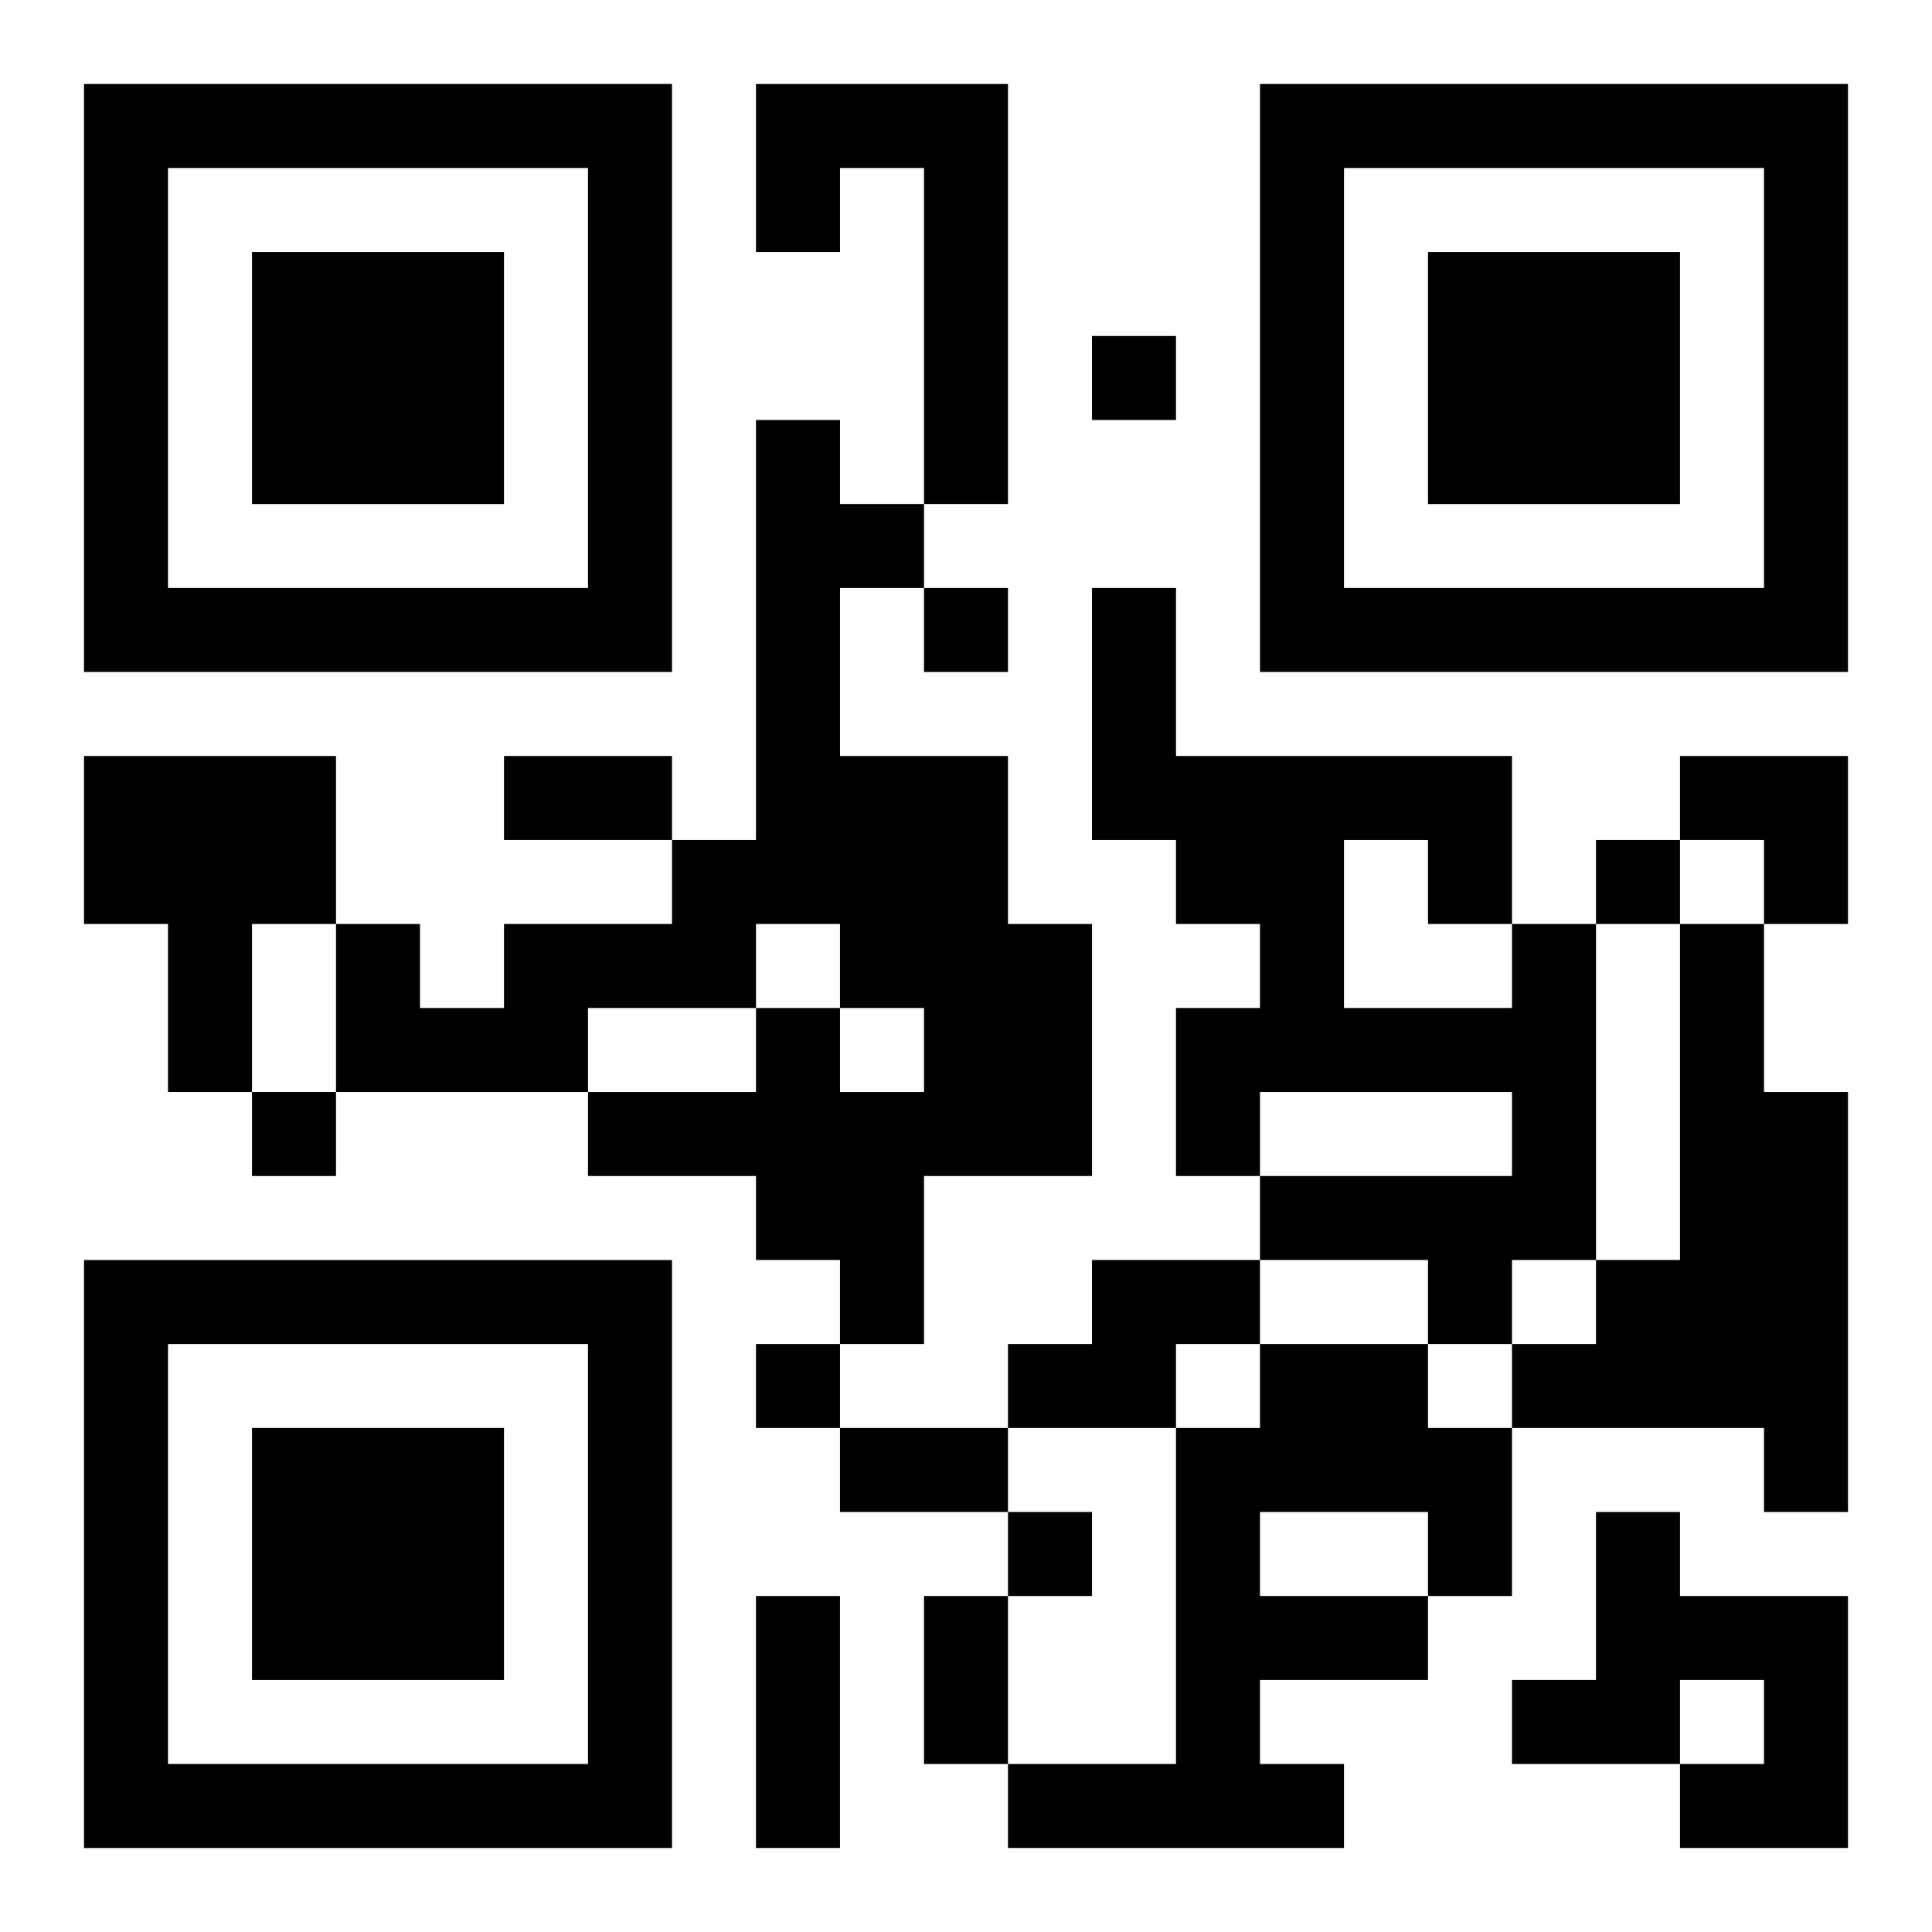
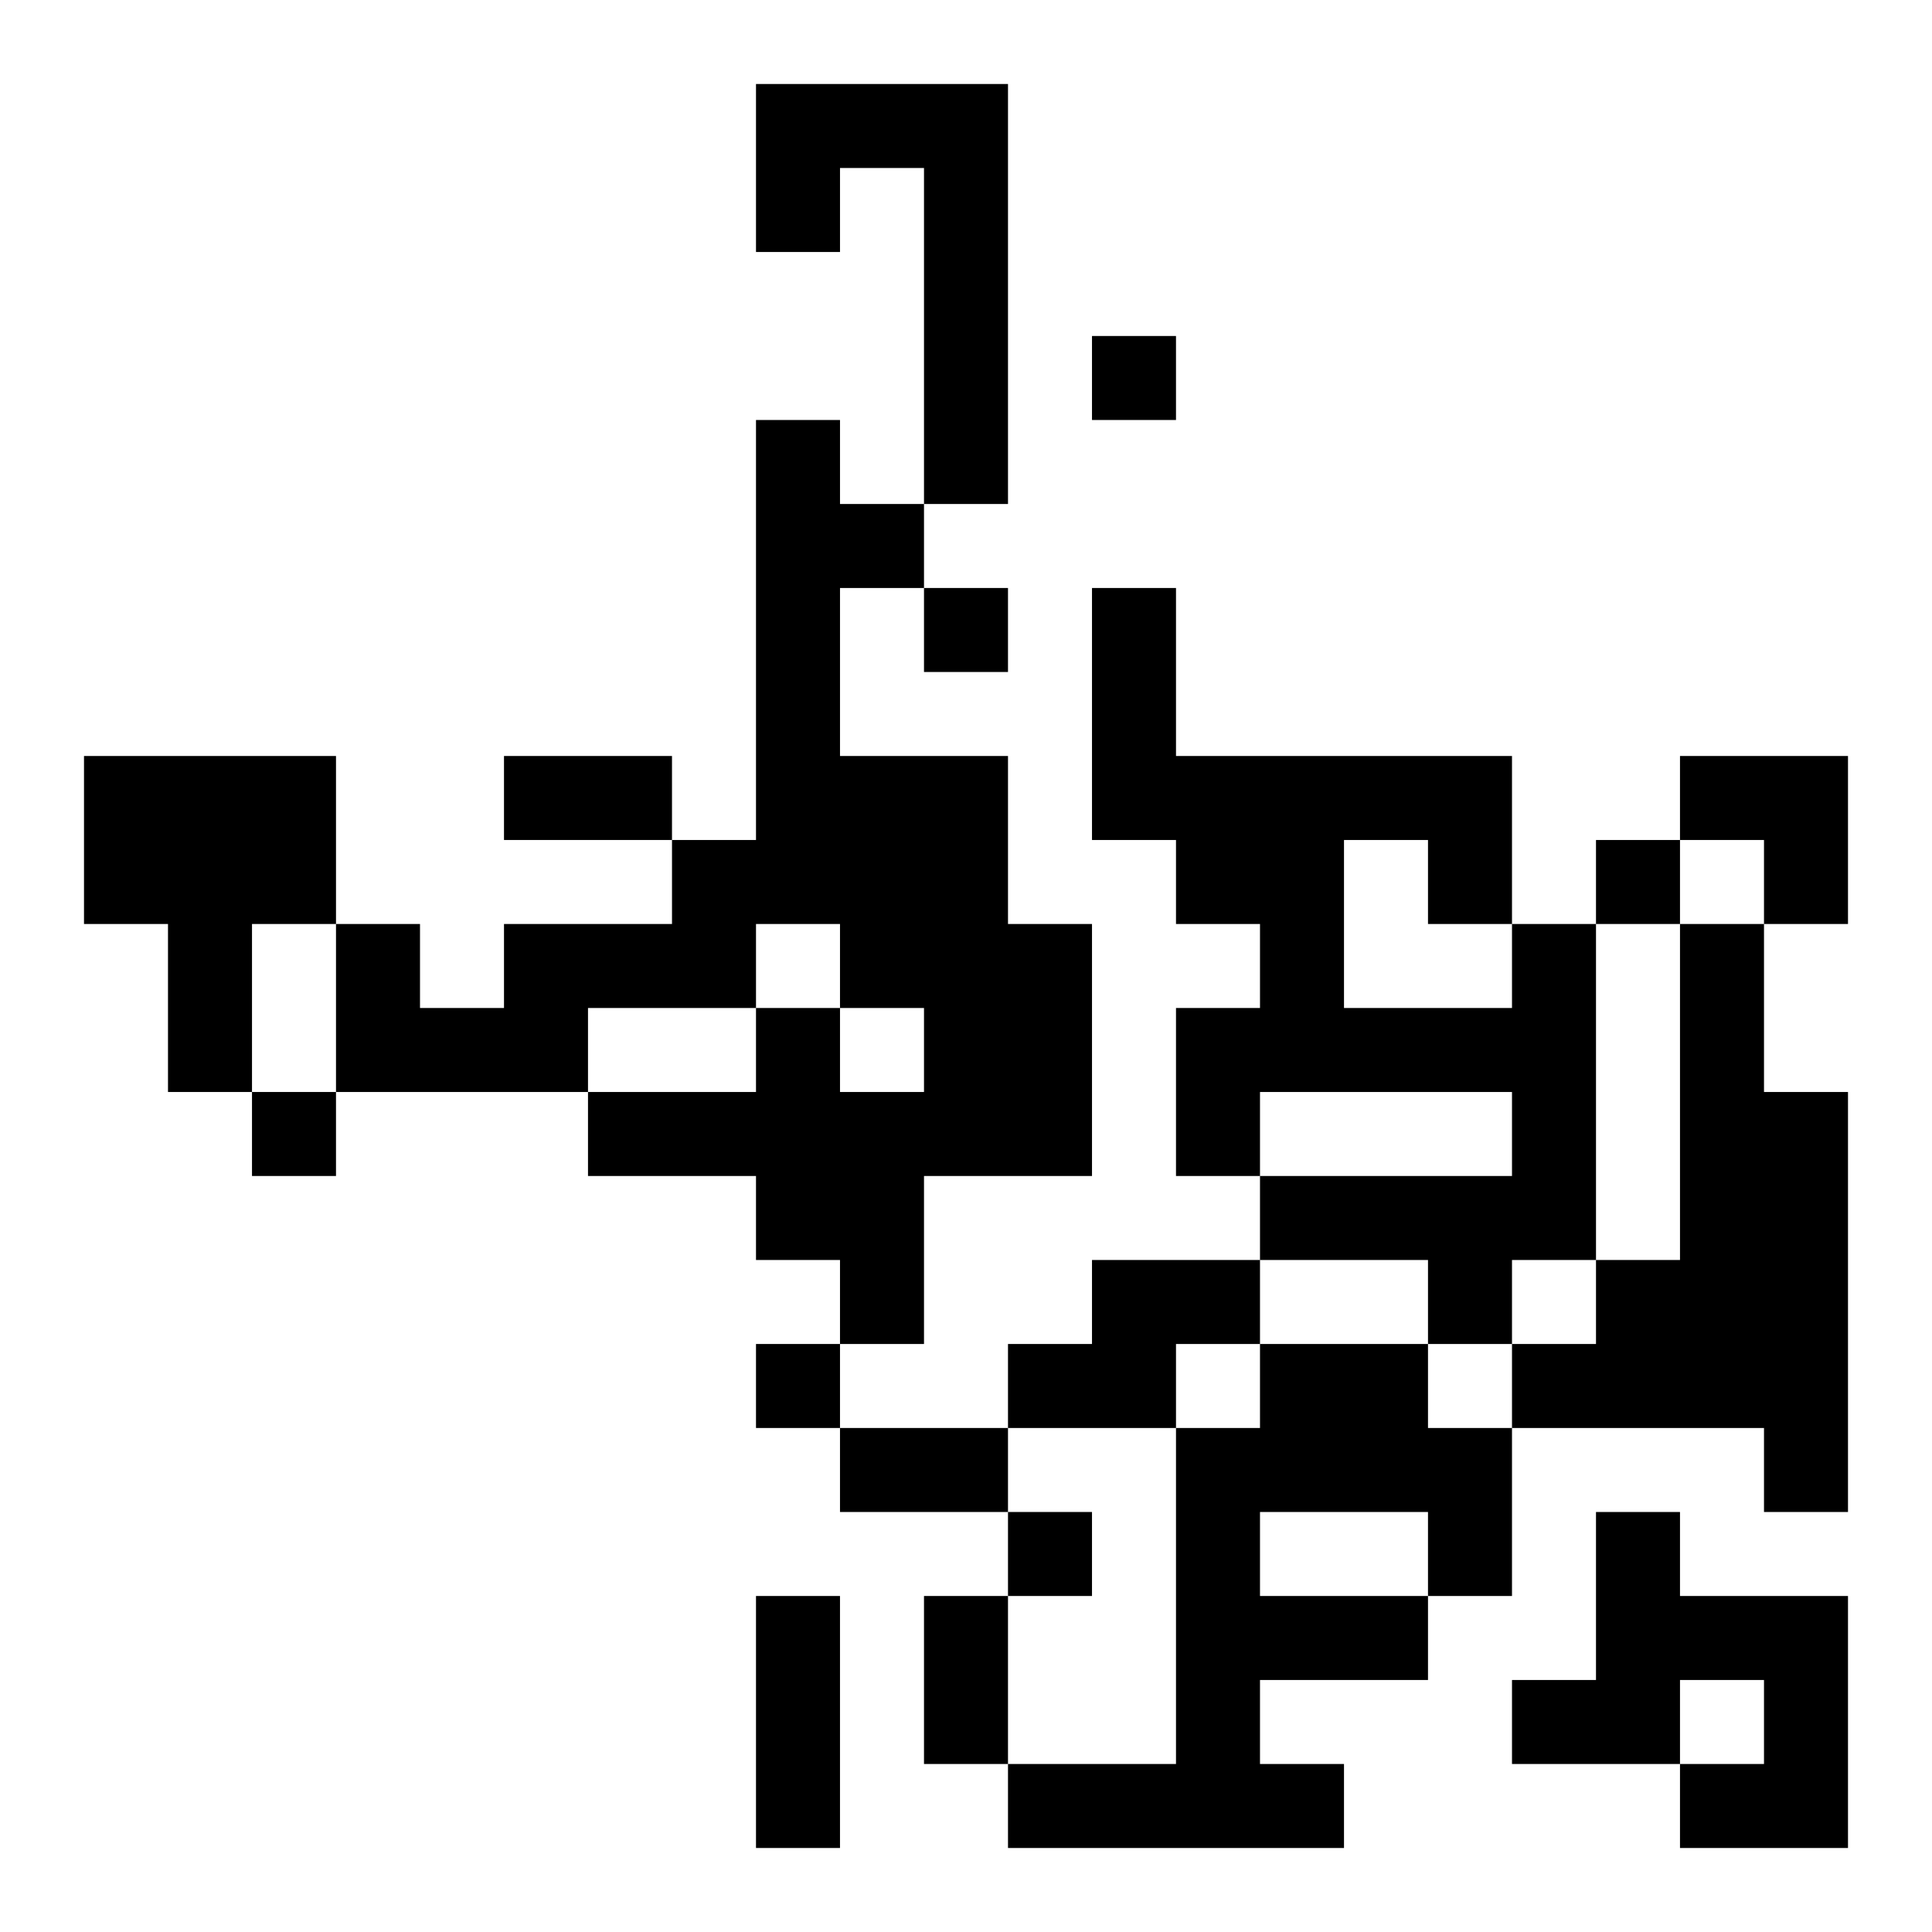
<svg xmlns="http://www.w3.org/2000/svg" xmlns:xlink="http://www.w3.org/1999/xlink" width="250" height="250" baseProfile="full" version="1.1" viewBox="-1 -1 23 23">
  <symbol id="a">
-     <path d="m0 7v7h7v-7h-7zm1 1h5v5h-5v-5zm1 1v3h3v-3h-3z" />
-   </symbol>
+     </symbol>
  <use y="-7" xlink:href="#a" />
  <use y="7" xlink:href="#a" />
  <use x="14" y="-7" xlink:href="#a" />
  <path d="m8 0h3v5h-1v-4h-1v1h-1v-2m0 4h1v1h1v1h-1v2h2v2h1v3h-2v2h-1v-1h-1v-1h-2v-1h2v-1h1v1h1v-1h-1v-1h-1v1h-2v1h-3v-2h1v1h1v-1h2v-1h1v-5m-8 4h3v2h-1v2h-1v-2h-1v-2m17 2h1v4h-1v1h-1v-1h-2v-1h3v-1h-3v1h-1v-2h1v-1h-1v-1h-1v-3h1v2h4v2m-2-1v2h2v-1h-1v-1h-1m4 1h1v2h1v5h-1v-1h-3v-1h1v-1h1v-4m-7 4h2v1h-1v1h-2v-1h1v-1m2 1h2v1h1v2h-1v1h-2v1h1v1h-4v-1h2v-4h1v-1m0 2v1h2v-1h-2m4 0h1v1h2v3h-2v-1h1v-1h-1v1h-2v-1h1v-2m-6-14v1h1v-1h-1m-2 3v1h1v-1h-1m8 3v1h1v-1h-1m-16 3v1h1v-1h-1m6 3v1h1v-1h-1m3 2v1h1v-1h-1m-6-9h2v1h-2v-1m4 8h2v1h-2v-1m-1 2h1v3h-1v-3m2 0h1v2h-1v-2m9-10h2v2h-1v-1h-1z" />
</svg>